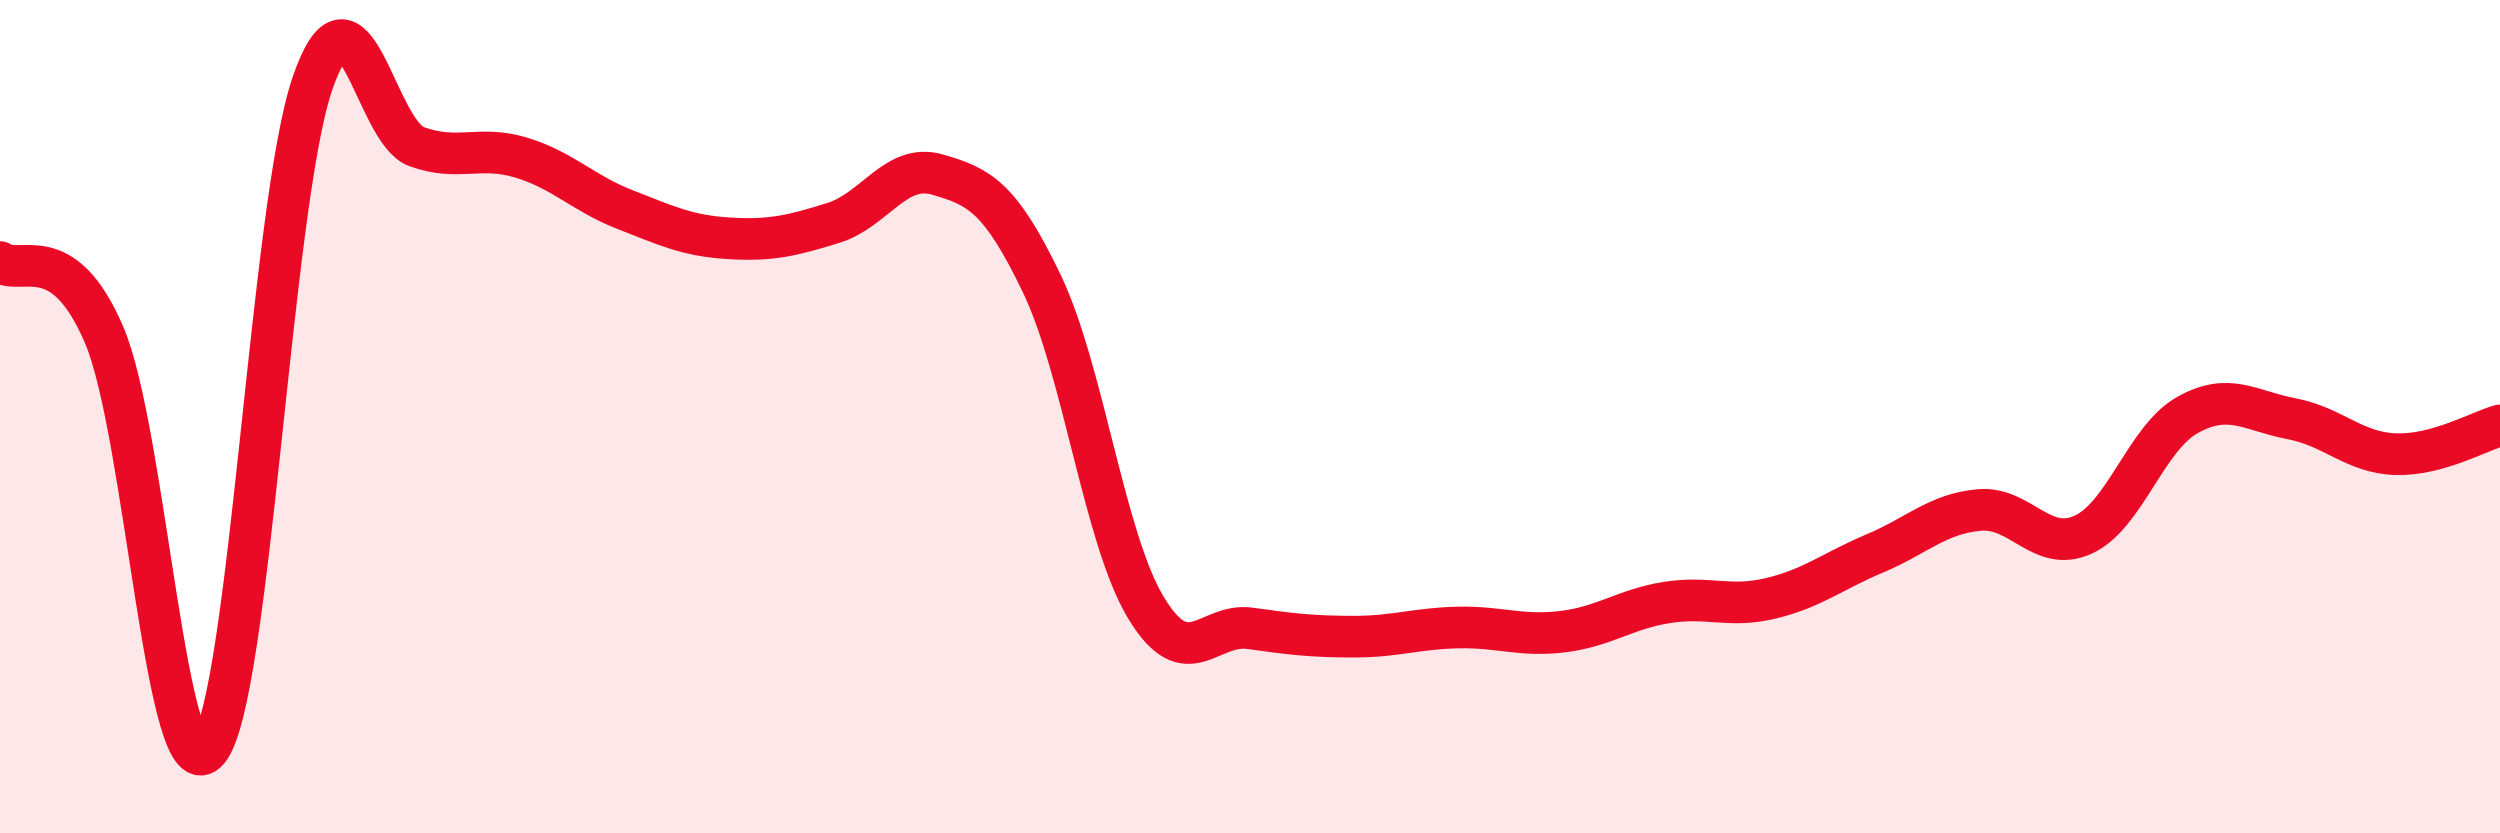
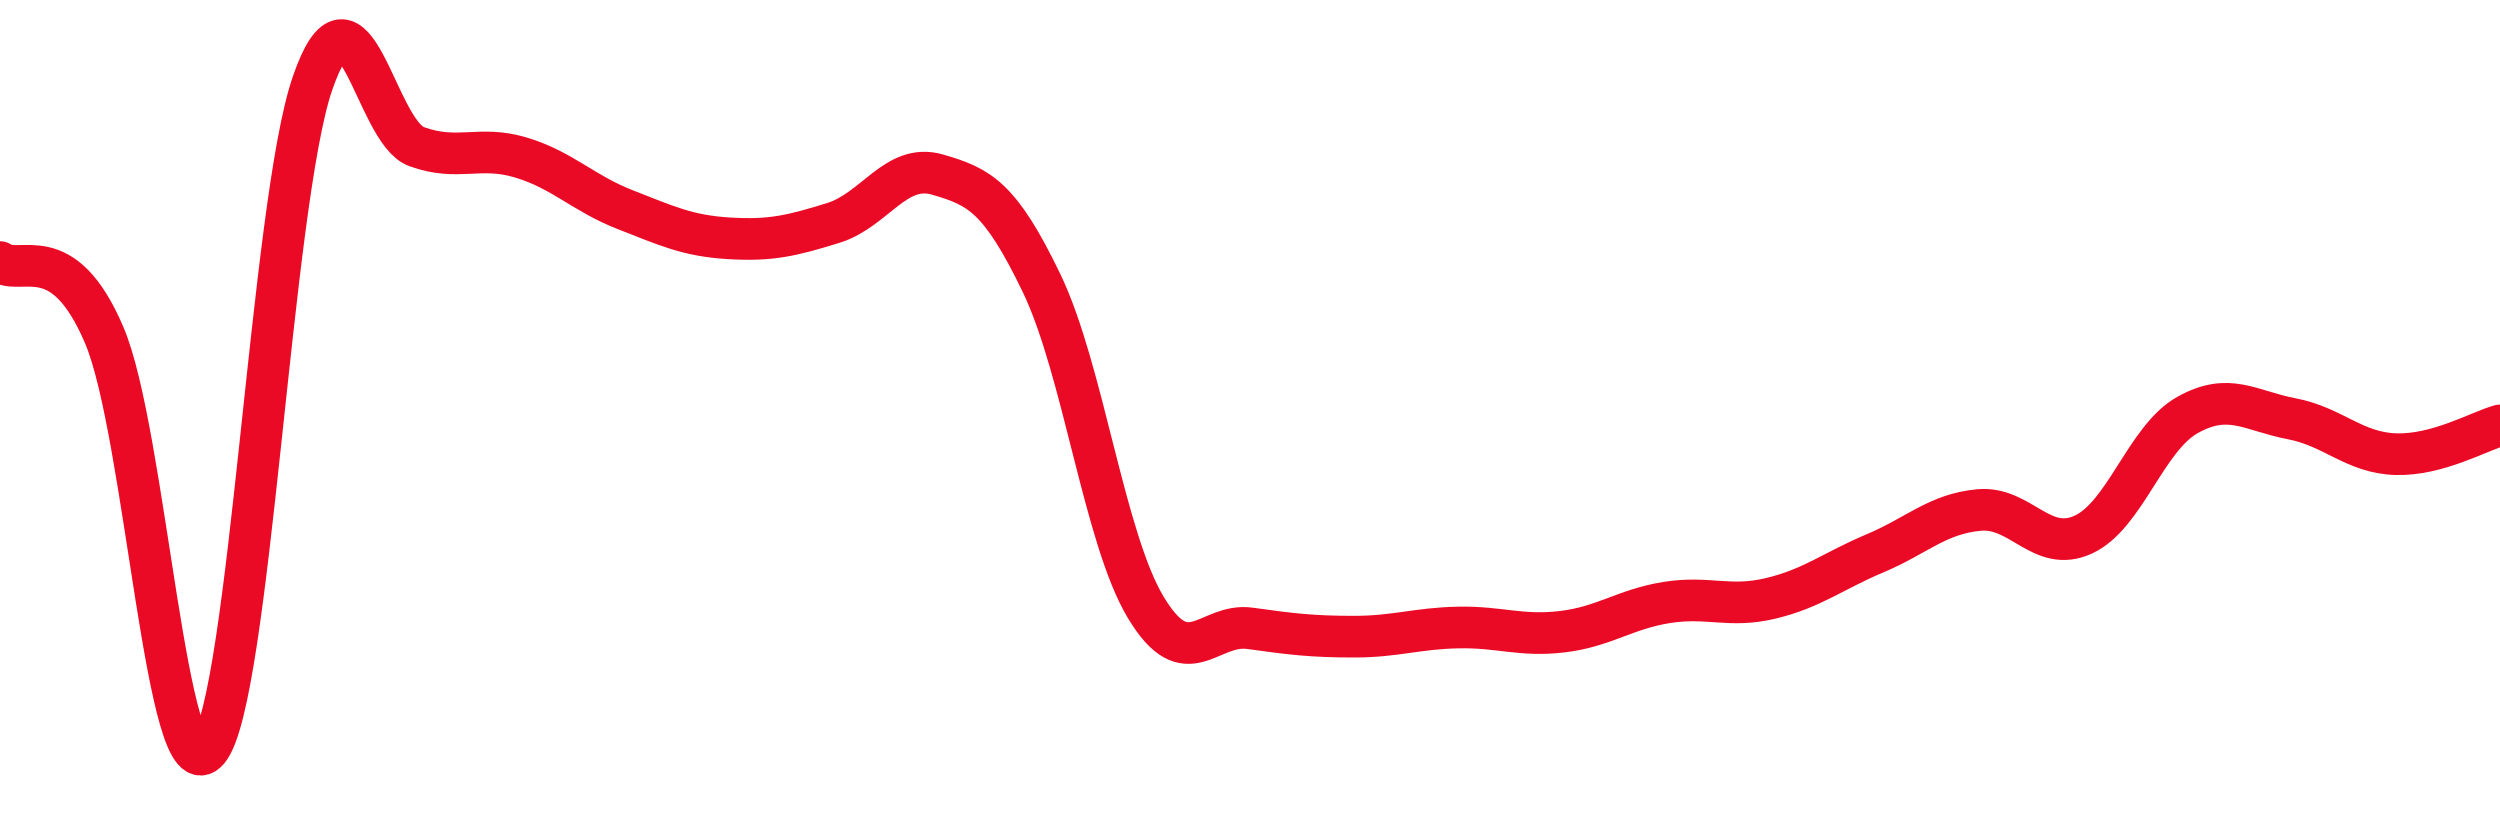
<svg xmlns="http://www.w3.org/2000/svg" width="60" height="20" viewBox="0 0 60 20">
-   <path d="M 0,6.29 C 0.5,6.64 1.5,5.7 2.5,8.04 C 3.5,10.38 4,19.21 5,18 C 6,16.79 6.5,4.9 7.5,2 C 8.5,-0.9 9,3.16 10,3.52 C 11,3.88 11.5,3.48 12.5,3.78 C 13.5,4.08 14,4.64 15,5.03 C 16,5.42 16.5,5.66 17.5,5.72 C 18.5,5.78 19,5.66 20,5.35 C 21,5.04 21.5,3.9 22.5,4.19 C 23.5,4.48 24,4.72 25,6.8 C 26,8.88 26.5,12.92 27.5,14.58 C 28.5,16.24 29,14.94 30,15.08 C 31,15.22 31.5,15.28 32.5,15.28 C 33.5,15.28 34,15.08 35,15.06 C 36,15.04 36.5,15.28 37.5,15.16 C 38.5,15.04 39,14.62 40,14.46 C 41,14.3 41.5,14.6 42.5,14.36 C 43.5,14.12 44,13.7 45,13.28 C 46,12.86 46.5,12.33 47.5,12.24 C 48.5,12.15 49,13.29 50,12.83 C 51,12.37 51.5,10.52 52.5,9.96 C 53.5,9.4 54,9.86 55,10.05 C 56,10.24 56.5,10.87 57.5,10.9 C 58.5,10.93 59.5,10.35 60,10.21L60 20L0 20Z" fill="#EB0A25" opacity="0.1" stroke-linecap="round" stroke-linejoin="round" />
  <path d="M 0,6.29 C 0.5,6.64 1.5,5.7 2.5,8.04 C 3.5,10.38 4,19.21 5,18 C 6,16.79 6.5,4.9 7.5,2 C 8.5,-0.9 9,3.16 10,3.52 C 11,3.88 11.5,3.48 12.5,3.78 C 13.5,4.08 14,4.64 15,5.03 C 16,5.42 16.5,5.66 17.5,5.72 C 18.5,5.78 19,5.66 20,5.35 C 21,5.04 21.5,3.9 22.5,4.19 C 23.5,4.48 24,4.72 25,6.8 C 26,8.88 26.5,12.92 27.5,14.58 C 28.5,16.24 29,14.94 30,15.08 C 31,15.22 31.5,15.28 32.5,15.28 C 33.5,15.28 34,15.08 35,15.06 C 36,15.04 36.5,15.28 37.5,15.16 C 38.5,15.04 39,14.62 40,14.46 C 41,14.3 41.5,14.6 42.5,14.36 C 43.5,14.12 44,13.7 45,13.28 C 46,12.86 46.5,12.33 47.5,12.24 C 48.5,12.15 49,13.29 50,12.83 C 51,12.37 51.5,10.52 52.5,9.96 C 53.5,9.4 54,9.86 55,10.05 C 56,10.24 56.5,10.87 57.5,10.9 C 58.5,10.93 59.5,10.35 60,10.21" stroke="#EB0A25" stroke-width="1" fill="none" stroke-linecap="round" stroke-linejoin="round" />
</svg>